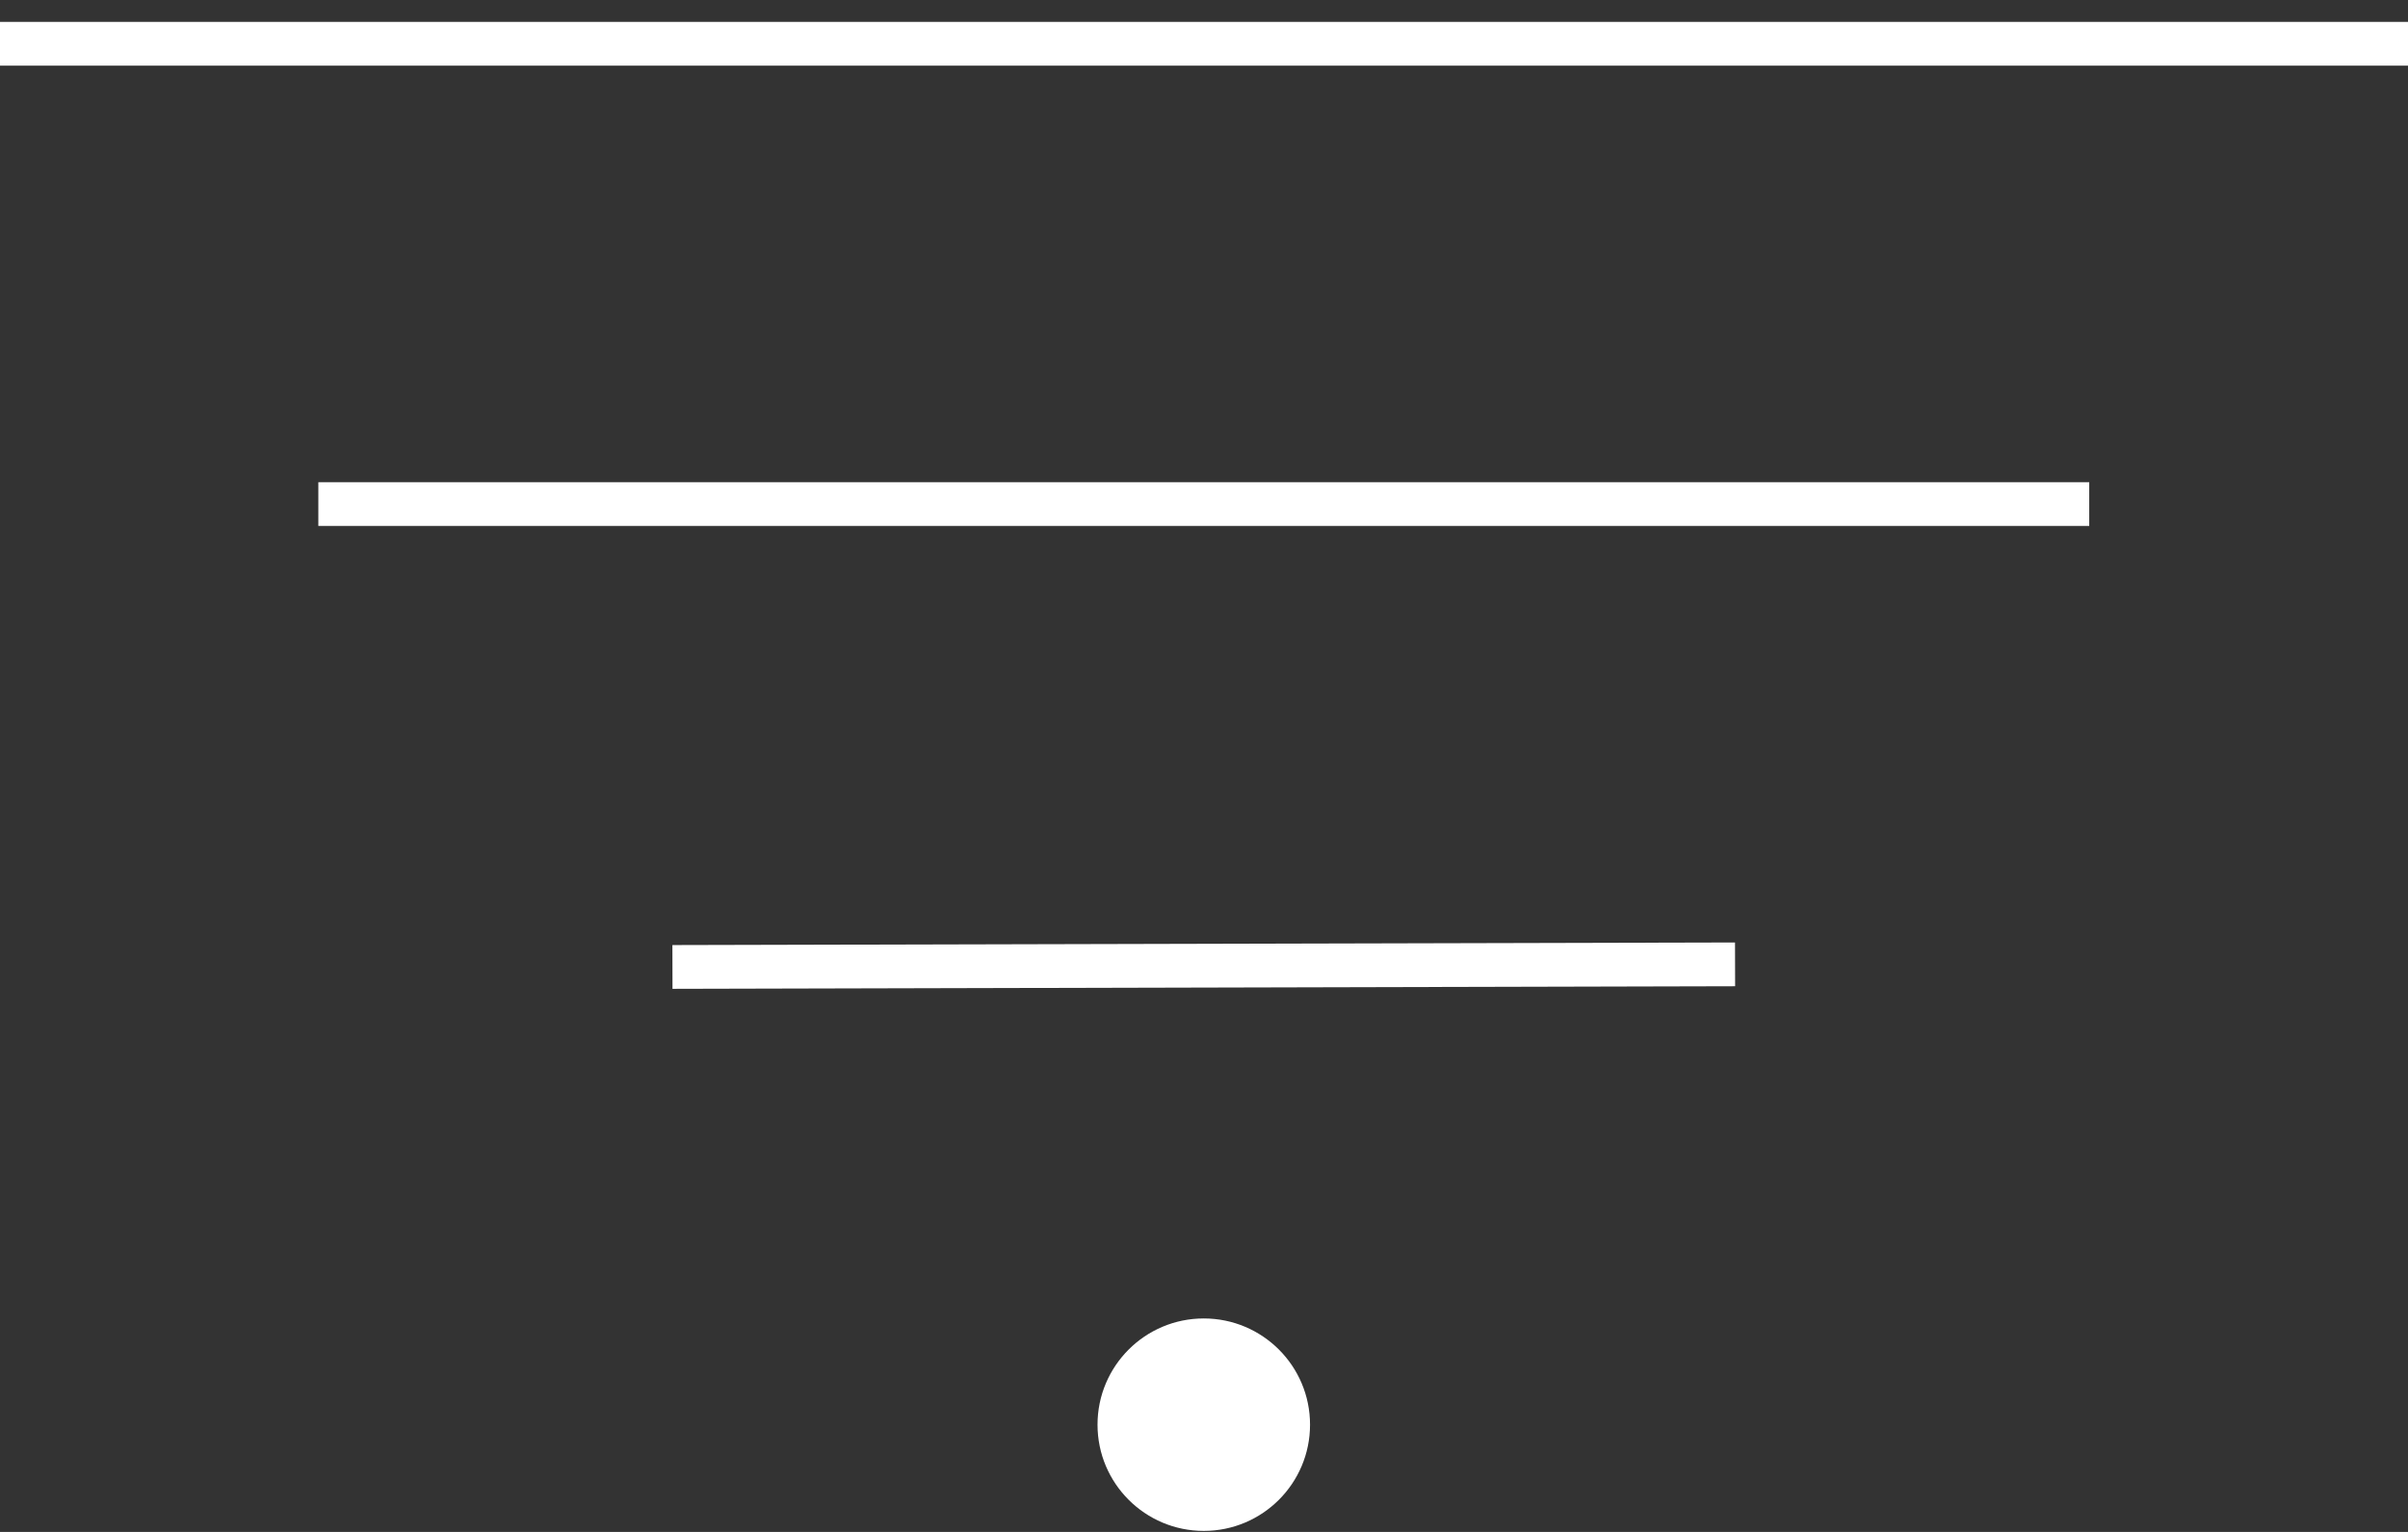
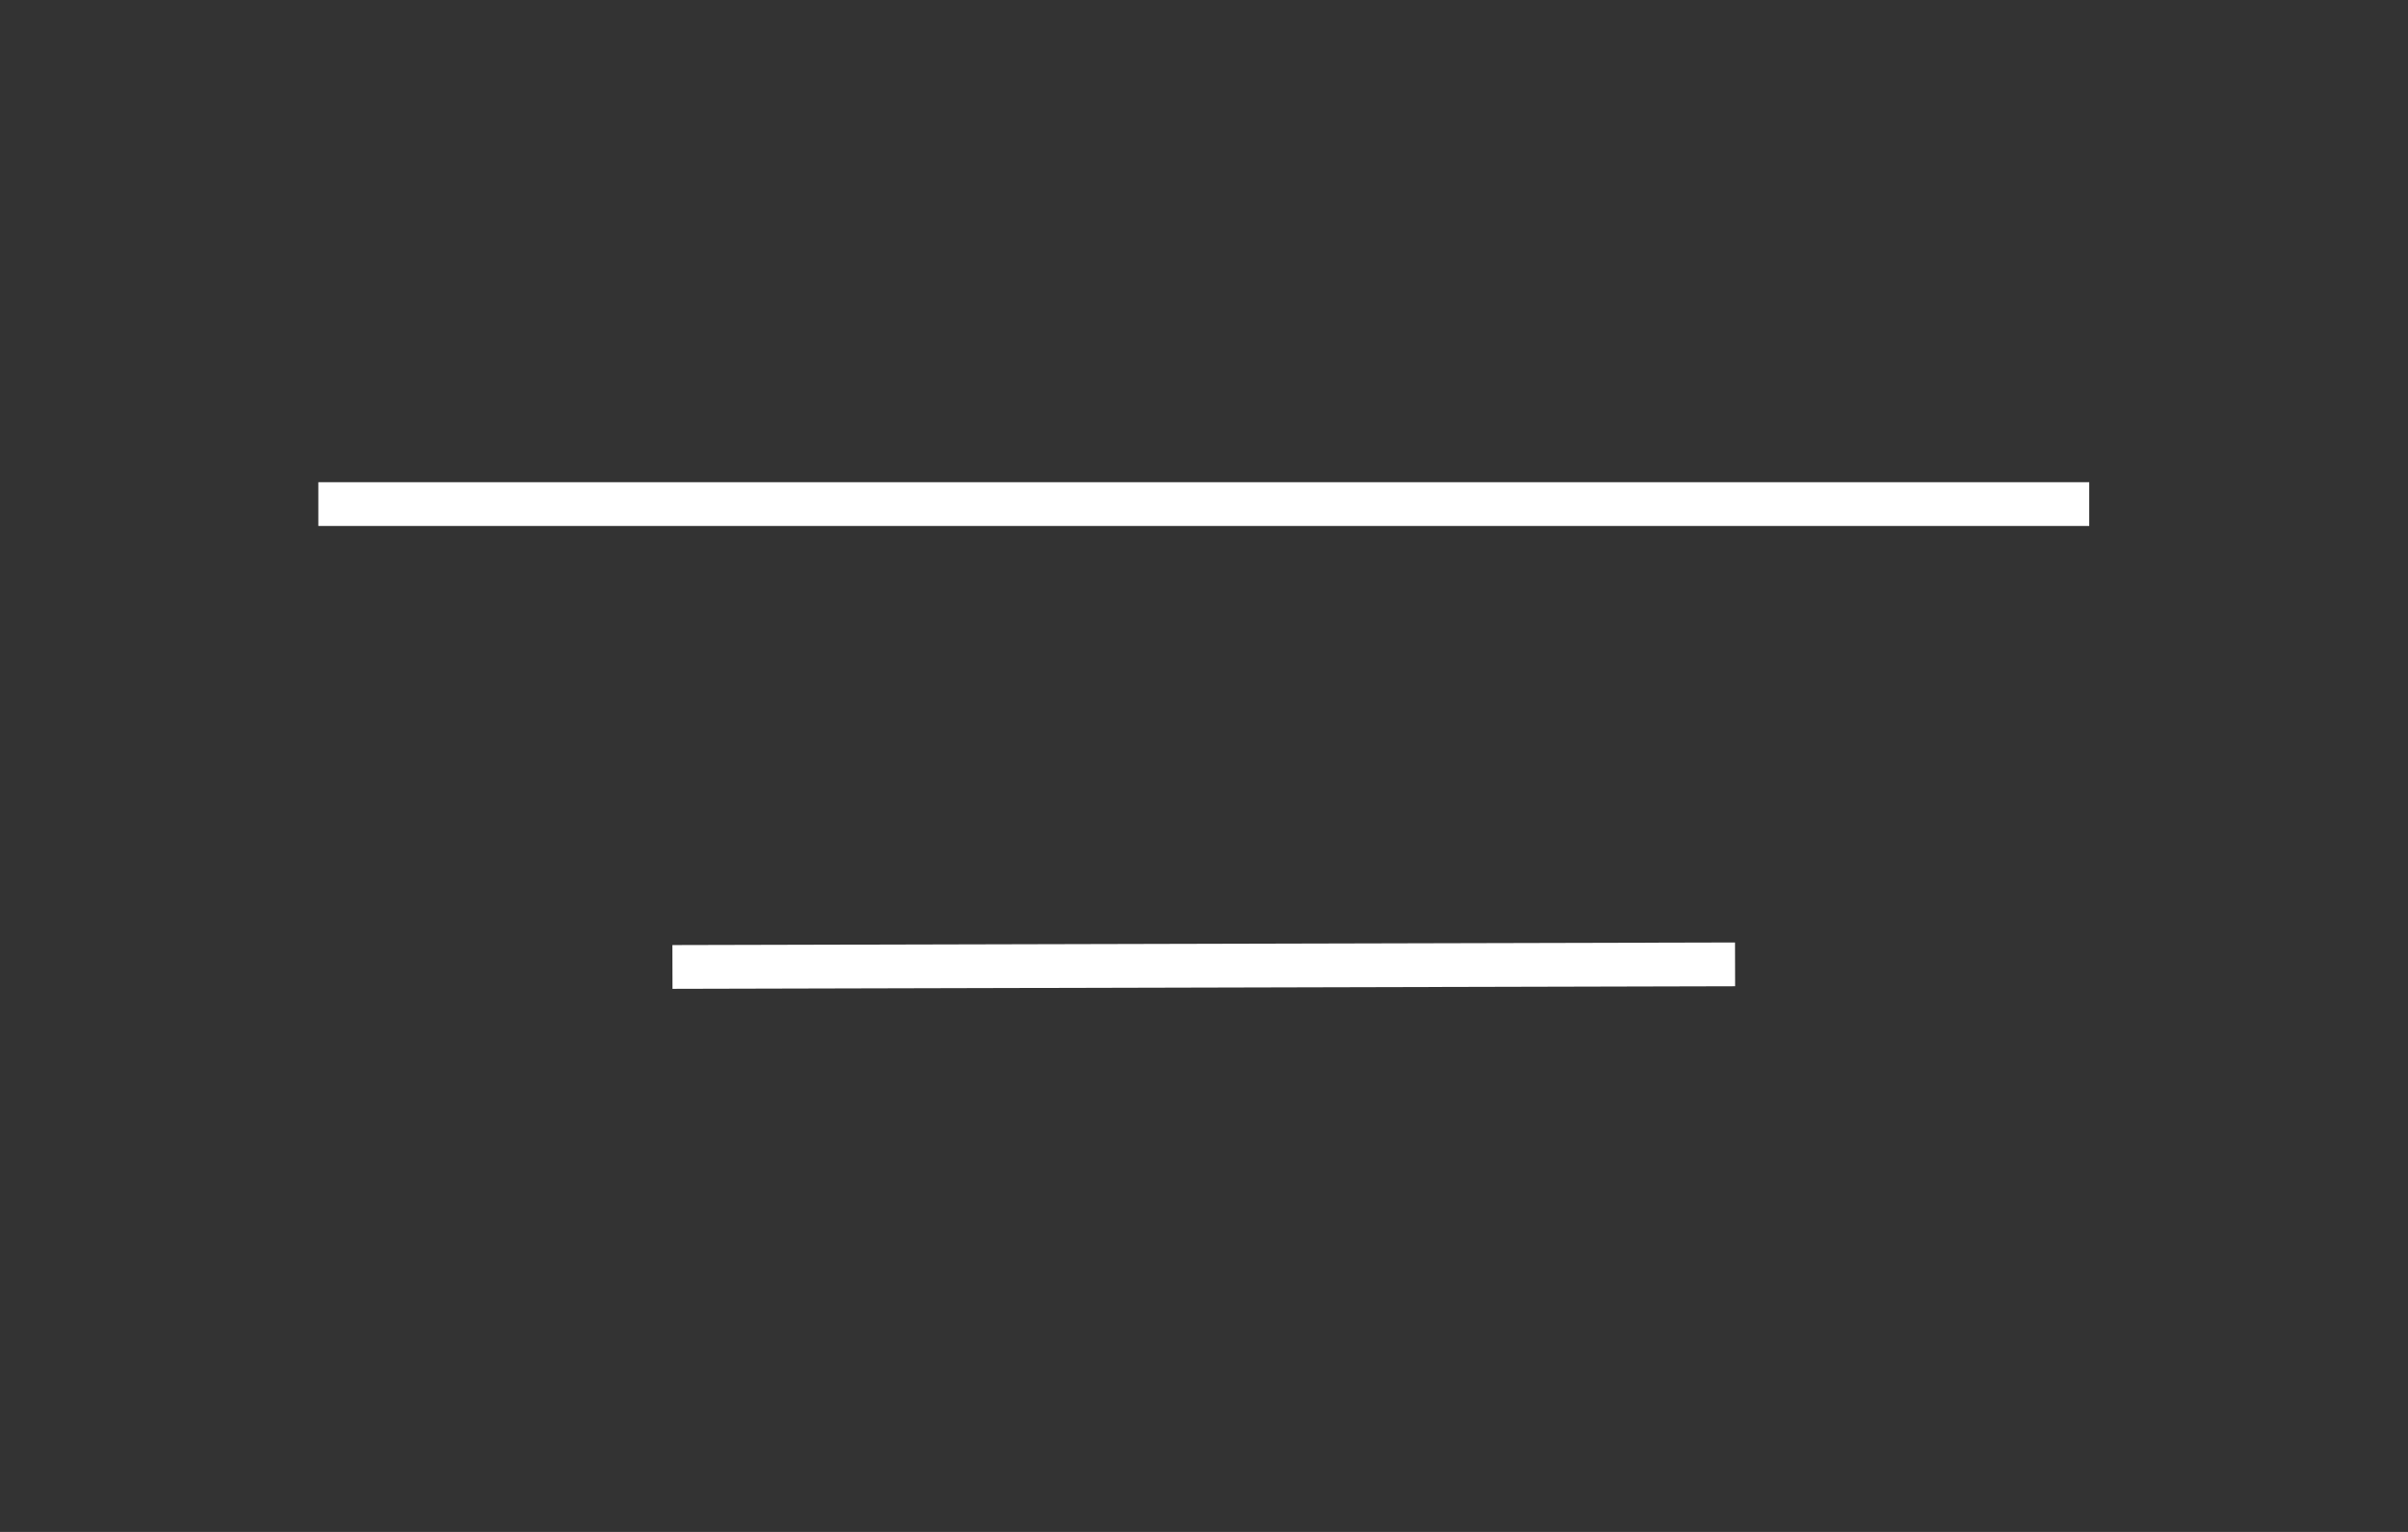
<svg xmlns="http://www.w3.org/2000/svg" width="55" height="35" viewBox="0 0 55 35" fill="none">
  <rect x="0" y="0" width="55" height="35" fill="#333333" stroke="none" />
  <path d="M39.63 22.033L15.359 22.092" stroke="white" />
  <path d="M47.719 11.517L7.271 11.517" stroke="white" />
-   <path d="M55 1L-0.009 1" stroke="white" />
-   <circle cx="2.427" cy="2.427" r="2.427" transform="matrix(-1 0 0 1 29.922 30.123)" fill="white" />
</svg>